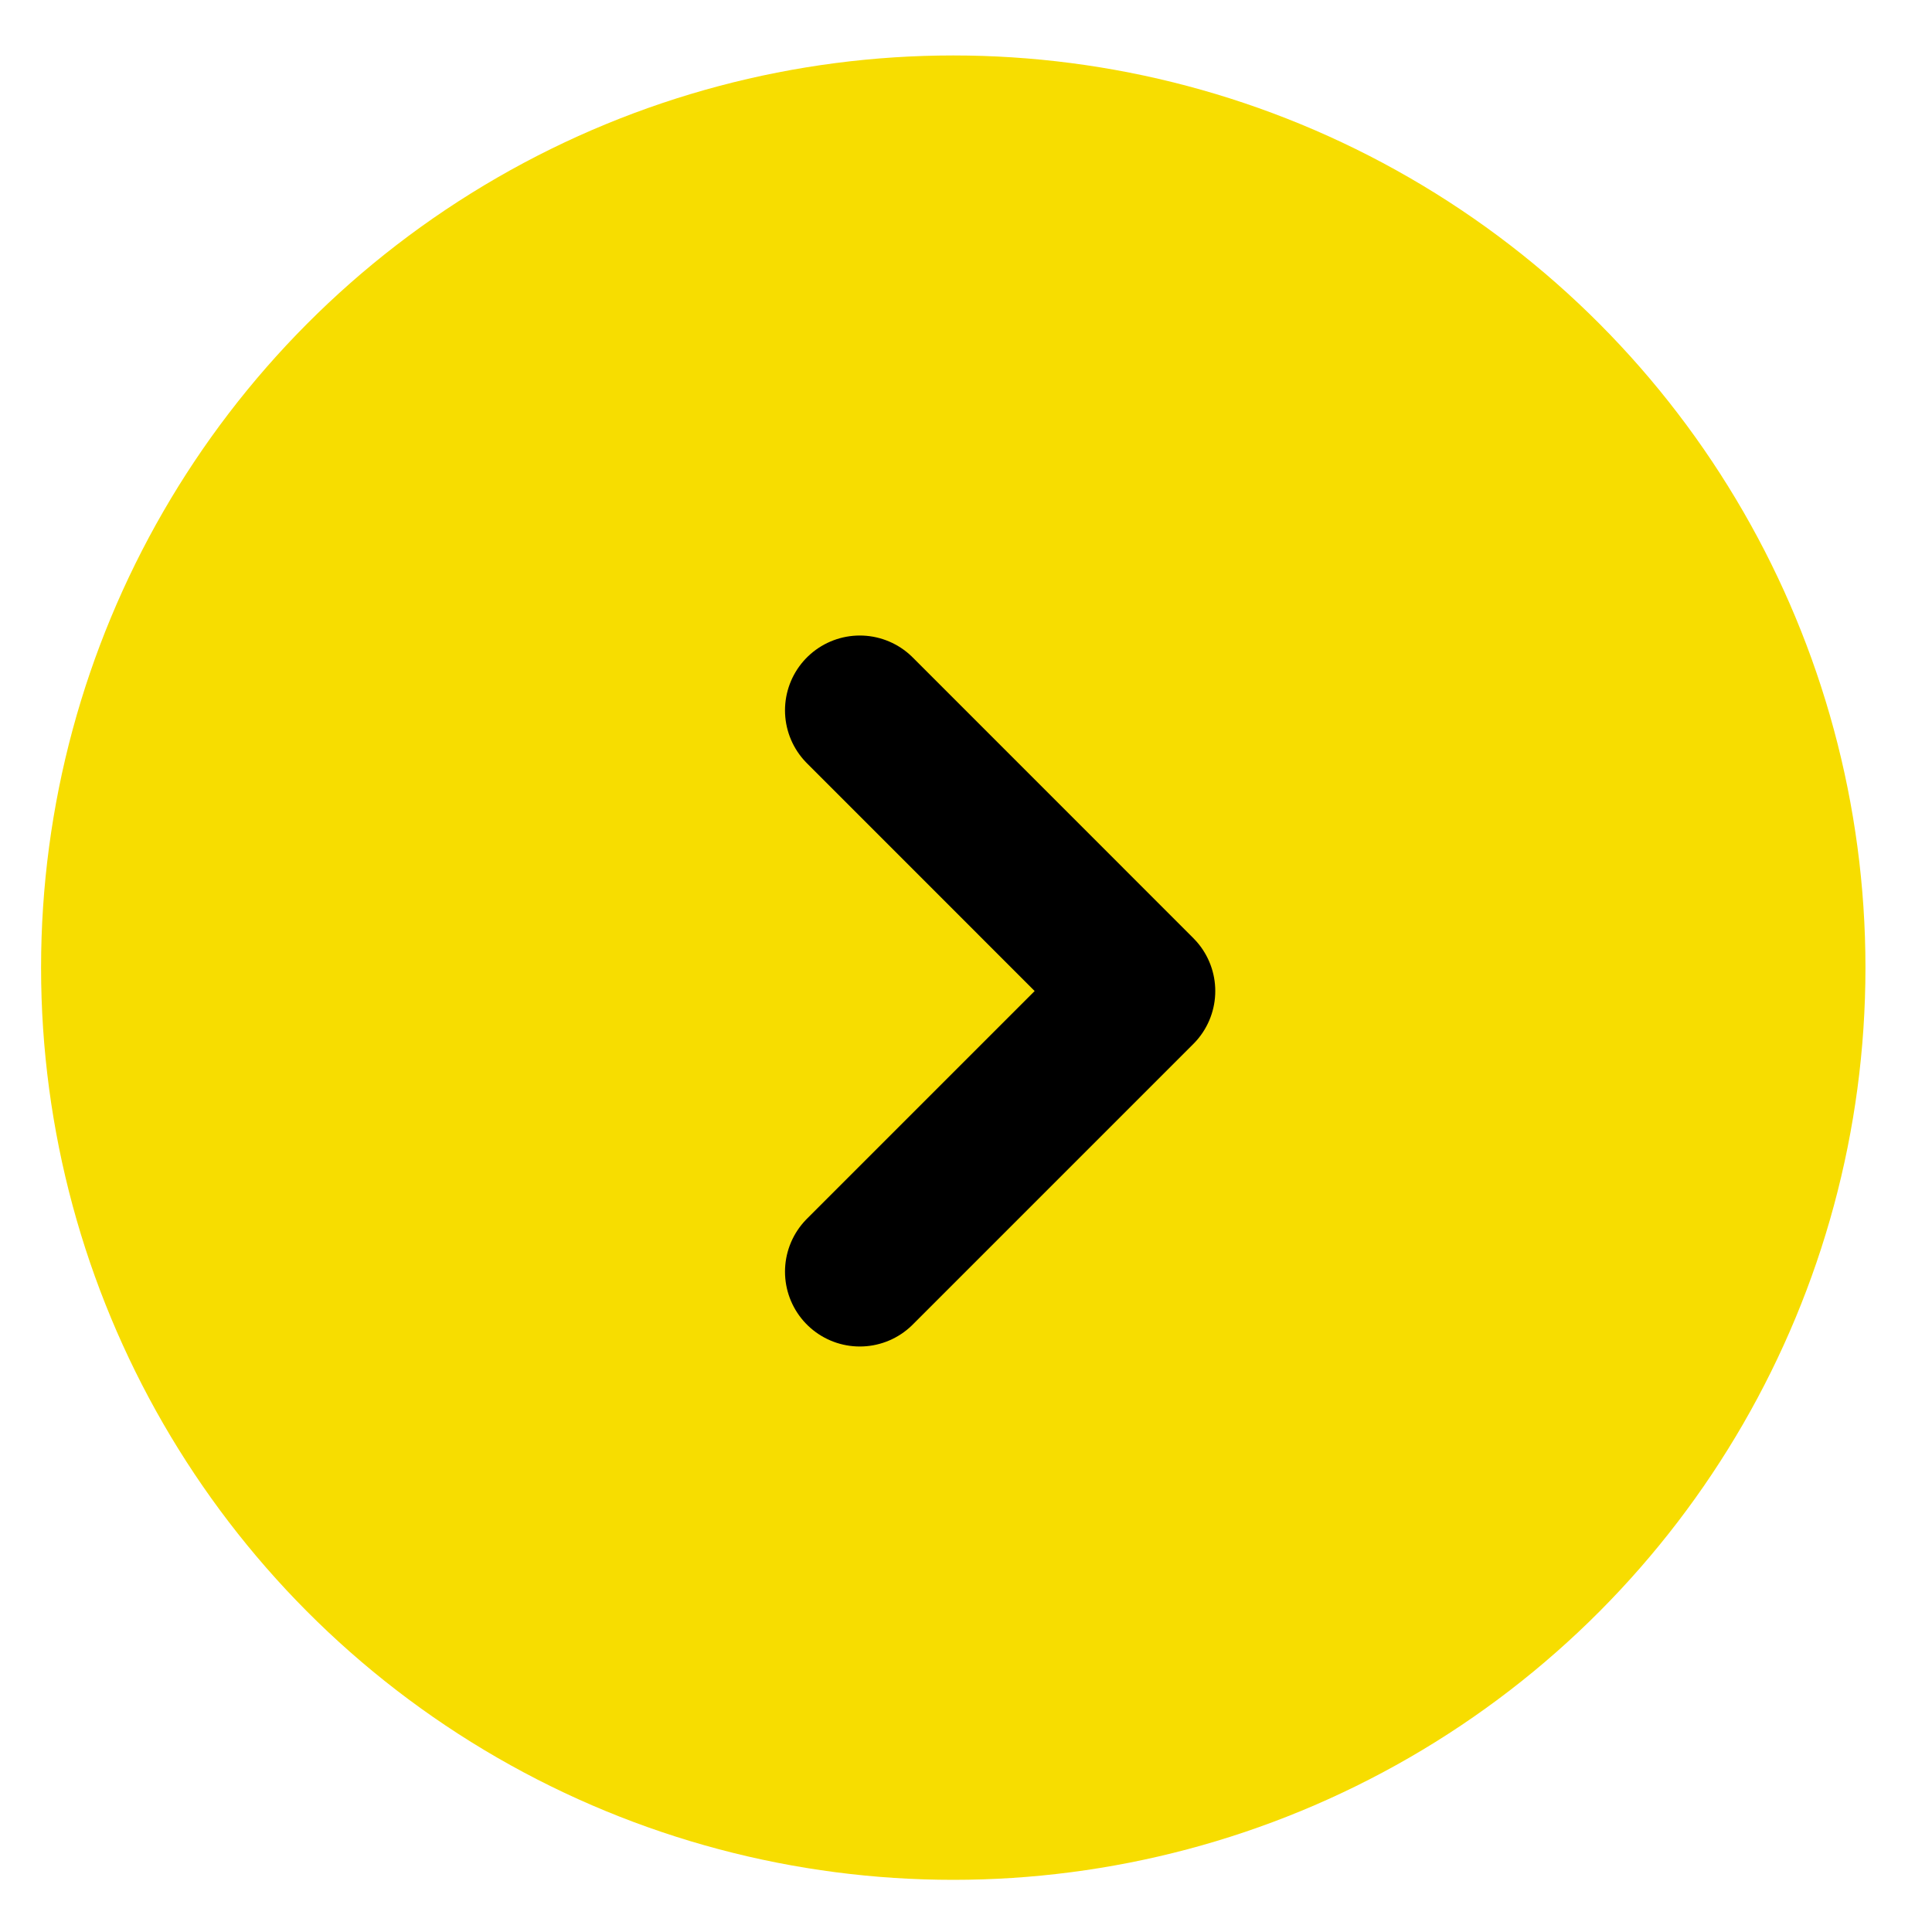
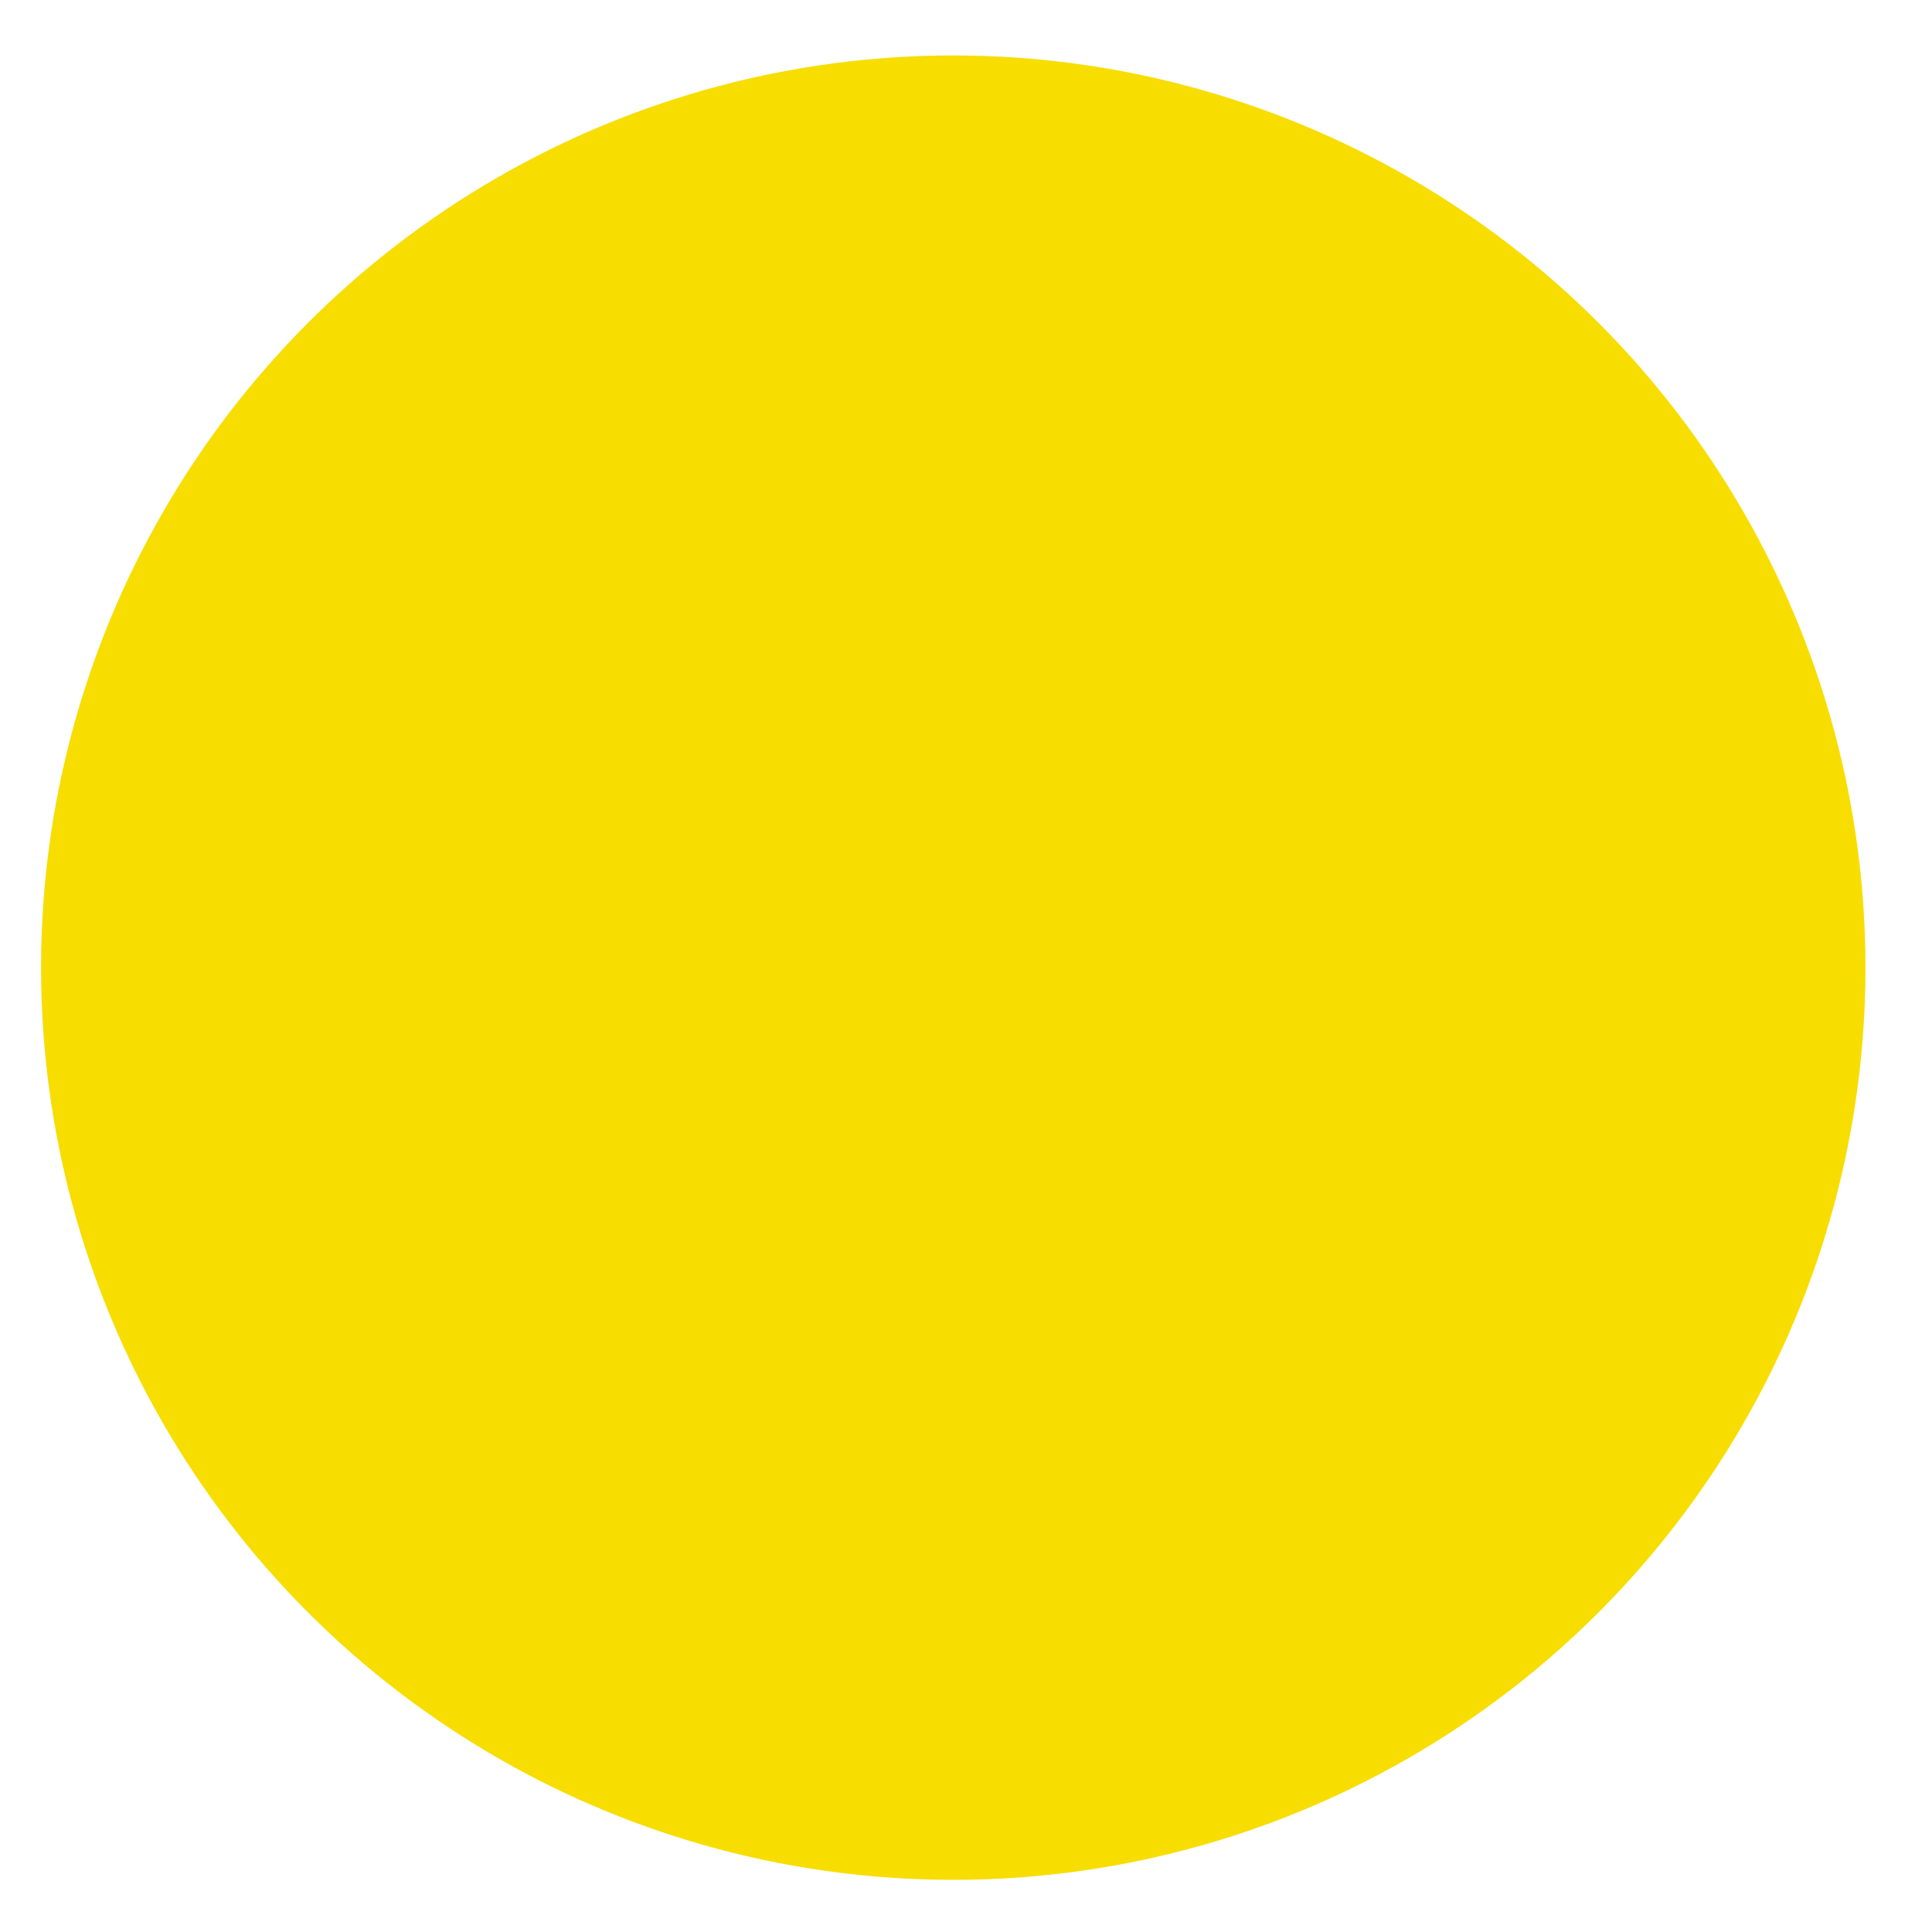
<svg xmlns="http://www.w3.org/2000/svg" width="27" height="27" viewBox="0 0 27 27" fill="none">
  <circle cx="13.322" cy="13.523" r="12.748" fill="#F7DD00" />
-   <path d="M12.016 9.927L15.938 13.85L12.016 17.772" stroke="black" stroke-width="2.091" stroke-linecap="round" stroke-linejoin="round" />
</svg>